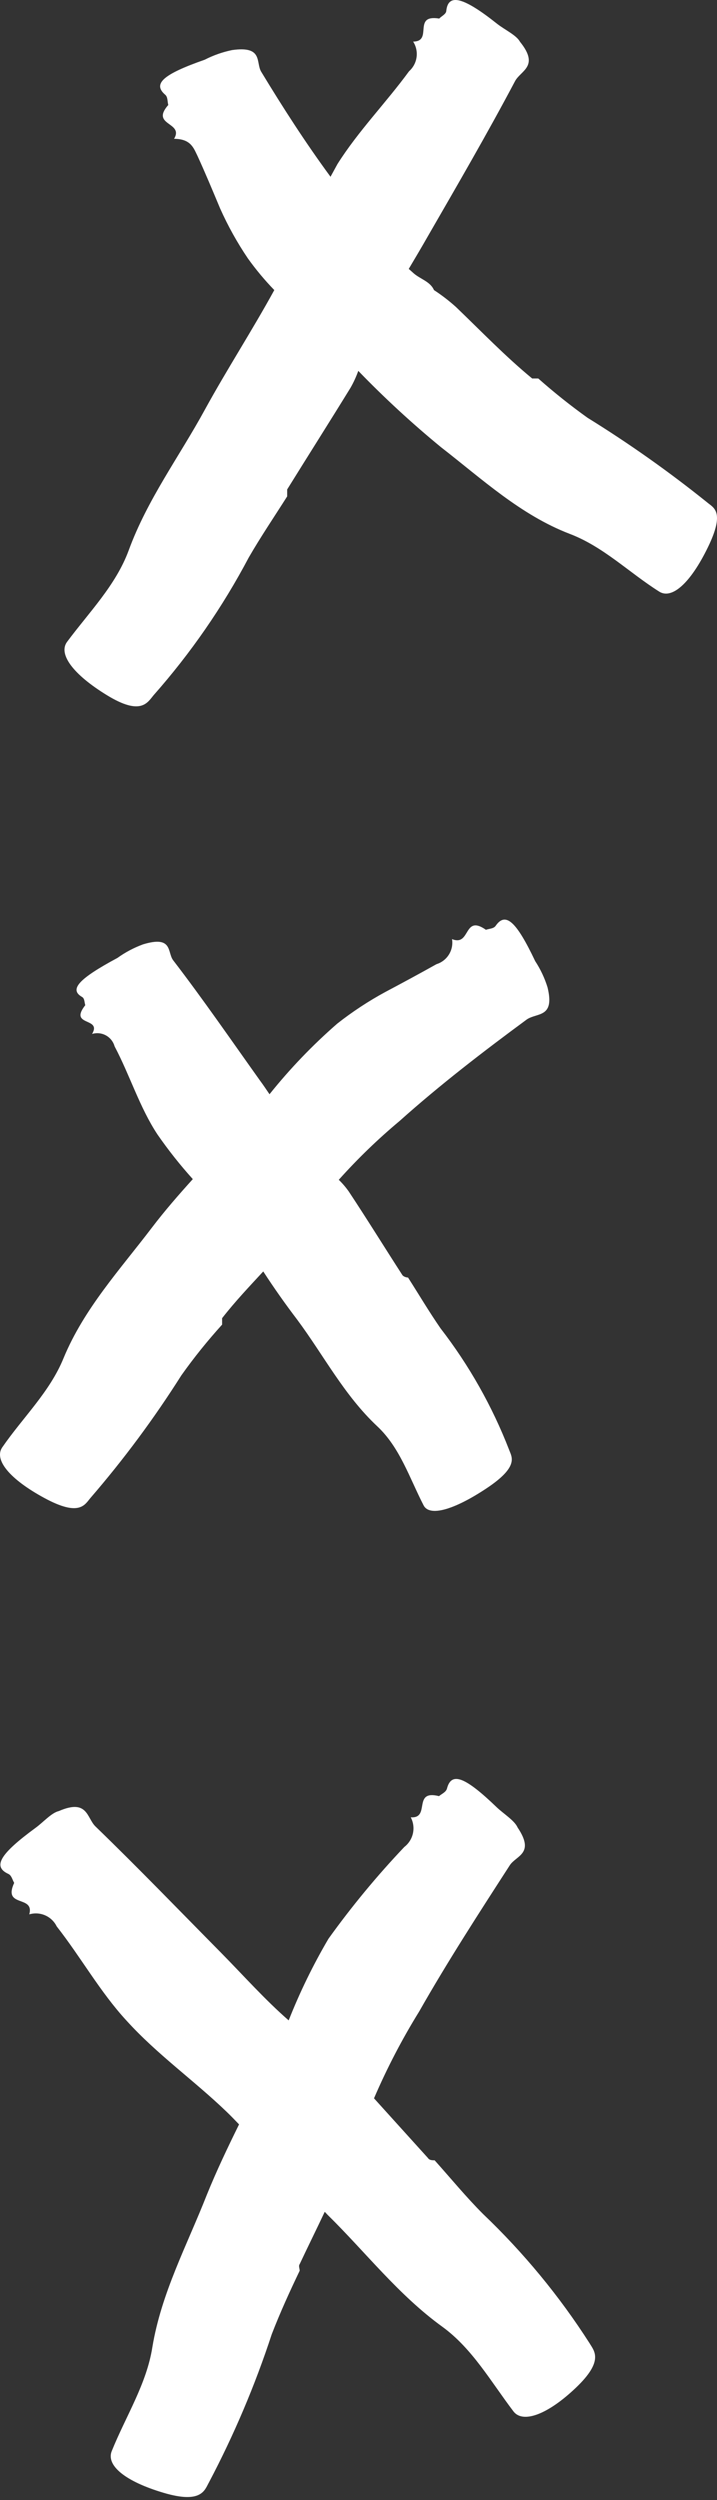
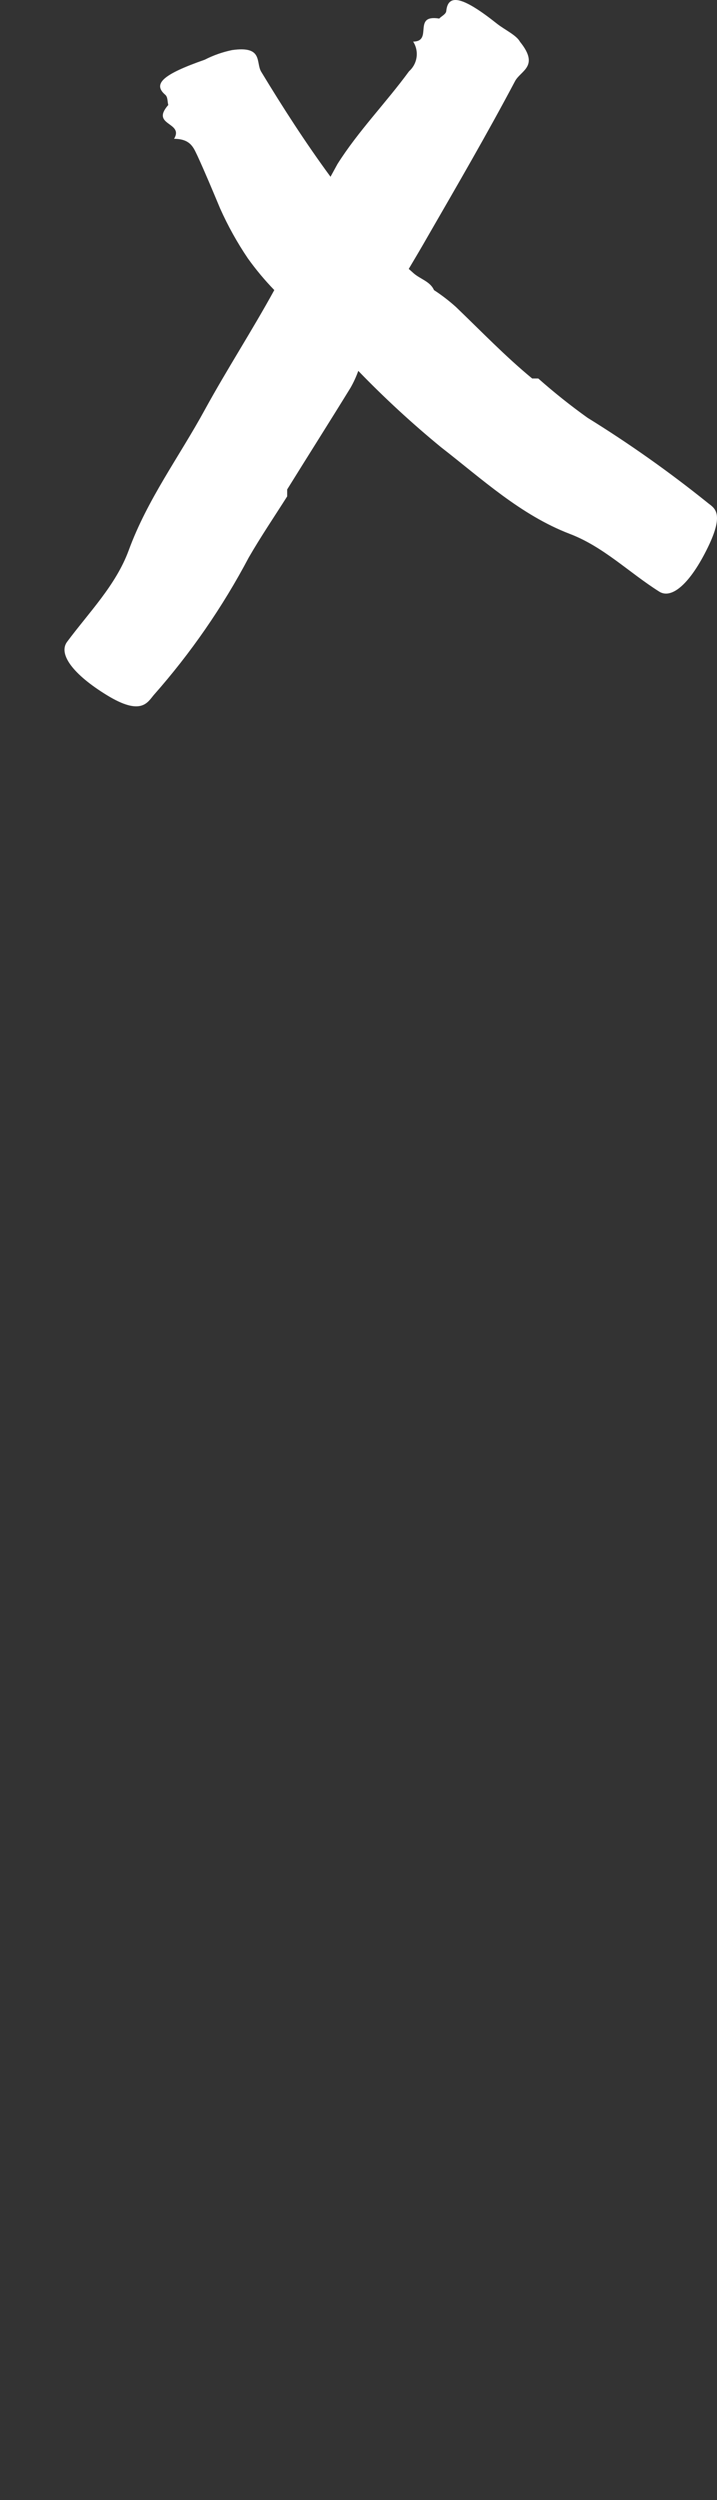
<svg xmlns="http://www.w3.org/2000/svg" width="70" height="244" viewBox="0 0 70 244" fill="none">
  <rect x="0" y="0" width="70" height="244" fill="#333333" stroke="none" />
  <path d="M69.049 49.041C65.327 46.048 61.424 43.288 57.362 40.775C55.693 39.581 54.088 38.3 52.551 36.94C52.353 36.94 52.089 36.94 51.956 36.94C49.328 34.775 46.997 32.345 44.517 29.964C43.844 29.359 43.126 28.806 42.368 28.311C42.005 27.468 41.013 27.236 40.368 26.658L39.905 26.245C40.533 25.187 41.162 24.129 41.773 23.054C44.633 18.095 47.576 13.037 50.287 7.912C50.849 6.871 52.7 6.474 50.766 4.077C50.419 3.432 49.295 2.92 48.534 2.325C45.228 -0.304 43.773 -0.651 43.575 1.019C43.575 1.382 43.129 1.548 42.881 1.812C40.219 1.382 42.319 4.044 40.335 4.06C40.624 4.511 40.743 5.05 40.67 5.58C40.598 6.11 40.338 6.597 39.938 6.953C37.69 10.028 34.979 12.789 32.946 16.012L32.268 17.252C29.838 13.946 27.623 10.507 25.491 6.986C24.962 6.077 25.705 4.457 22.664 4.887C21.732 5.078 20.831 5.395 19.986 5.829C15.919 7.251 14.878 8.176 16.134 9.251C16.398 9.482 16.332 9.912 16.431 10.243C14.646 12.276 17.985 11.896 16.994 13.549C18.647 13.549 18.911 14.475 19.275 15.202C20.035 16.855 20.763 18.608 21.49 20.343C22.25 22.045 23.157 23.677 24.201 25.22C24.983 26.312 25.845 27.346 26.78 28.311C24.614 32.262 22.168 36.031 20.002 39.982C17.506 44.561 14.382 48.743 12.563 53.719C11.307 57.124 8.695 59.753 6.546 62.646C5.67 63.836 7.125 65.82 10.447 67.853C13.77 69.886 14.398 68.564 14.993 67.853C18.612 63.758 21.731 59.246 24.284 54.413C25.457 52.38 26.78 50.429 28.036 48.446C28.036 48.214 28.036 47.933 28.036 47.768C30.086 44.462 32.185 41.156 34.219 37.849C34.521 37.322 34.775 36.769 34.979 36.196C37.528 38.835 40.227 41.324 43.063 43.652C47.047 46.743 50.832 50.264 55.61 52.099C58.916 53.355 61.395 55.868 64.354 57.736C65.594 58.529 67.413 56.91 69.115 53.405C70.818 49.9 69.644 49.553 69.049 49.041Z" fill="white" />
-   <path d="M53.456 96.366C53.176 95.459 52.77 94.597 52.249 93.803C50.398 89.902 49.356 88.976 48.398 90.348C48.199 90.646 47.769 90.629 47.439 90.745C45.224 89.191 45.968 92.398 44.133 91.654C44.216 92.177 44.108 92.712 43.829 93.161C43.549 93.611 43.117 93.944 42.612 94.101C40.959 95.027 39.306 95.919 37.653 96.796C35.991 97.695 34.41 98.735 32.925 99.903C30.519 101.998 28.306 104.305 26.312 106.796C25.998 106.334 25.701 105.887 25.37 105.441C22.576 101.523 19.849 97.556 16.906 93.721C16.311 92.944 16.906 91.274 13.964 92.167C13.076 92.493 12.236 92.938 11.468 93.489C7.682 95.523 6.74 96.564 7.996 97.291C8.277 97.44 8.228 97.82 8.327 98.101C6.674 100.201 9.98 99.258 8.988 100.912C9.212 100.844 9.446 100.821 9.679 100.845C9.911 100.869 10.137 100.939 10.342 101.052C10.546 101.164 10.727 101.316 10.872 101.5C11.017 101.683 11.124 101.893 11.187 102.118C12.675 104.929 13.633 108.086 15.369 110.714C16.426 112.241 17.58 113.699 18.824 115.078C17.435 116.616 16.08 118.17 14.823 119.823C11.732 123.889 8.211 127.708 6.211 132.535C4.872 135.841 2.244 138.321 0.227 141.247C-0.616 142.453 0.921 144.354 4.343 146.206C7.765 148.057 8.277 146.851 8.823 146.206C12.074 142.442 15.041 138.441 17.7 134.238C18.94 132.485 20.279 130.832 21.684 129.278C21.684 129.063 21.684 128.799 21.684 128.65C22.973 126.997 24.329 125.575 25.701 124.088C26.775 125.741 27.85 127.262 29.007 128.783C31.602 132.271 33.586 136.155 36.826 139.197C39.041 141.263 39.983 144.255 41.355 146.917C41.917 148.024 44.248 147.413 47.488 145.264C50.728 143.115 49.951 142.189 49.703 141.495C48.053 137.243 45.798 133.251 43.009 129.642C41.868 127.989 40.893 126.336 39.835 124.683C39.653 124.683 39.388 124.584 39.289 124.452C37.537 121.74 35.834 118.98 34.049 116.285C33.76 115.875 33.433 115.494 33.074 115.145C34.911 113.092 36.894 111.175 39.008 109.408C42.959 105.871 47.174 102.631 51.439 99.49C52.448 98.812 54.183 99.358 53.456 96.366Z" fill="white" />
-   <path d="M57.558 228.692C54.61 224.086 51.119 219.852 47.16 216.079C45.507 214.426 44.003 212.591 42.433 210.839C42.218 210.839 41.92 210.839 41.788 210.624L36.514 204.789C37.774 201.857 39.249 199.022 40.928 196.308C43.689 191.448 46.73 186.754 49.772 182.042C50.4 181.083 52.252 180.918 50.532 178.356C50.235 177.678 49.177 177.033 48.499 176.389C45.392 173.397 44.069 172.901 43.639 174.554C43.54 174.917 43.127 175.066 42.862 175.298C40.234 174.636 42.069 177.496 40.102 177.364C40.355 177.843 40.431 178.396 40.316 178.925C40.201 179.454 39.902 179.926 39.474 180.257C36.804 183.072 34.33 186.065 32.068 189.217C30.569 191.768 29.27 194.432 28.183 197.185C25.852 195.151 23.802 192.837 21.571 190.572C17.504 186.456 13.504 182.307 9.321 178.257C8.462 177.43 8.577 175.529 5.751 176.752C5.023 176.918 4.213 177.86 3.453 178.406C-0.019 180.951 -0.73 182.175 0.808 182.885C1.138 183.034 1.205 183.464 1.386 183.762C0.246 186.225 3.387 184.919 2.858 186.836C3.371 186.684 3.921 186.718 4.411 186.933C4.902 187.148 5.3 187.529 5.536 188.01C7.883 191.002 9.784 194.424 12.346 197.201C15.338 200.507 18.959 203.053 22.133 206.111C22.546 206.508 22.943 206.921 23.339 207.334C22.232 209.583 21.141 211.864 20.198 214.195C18.248 219.154 15.752 223.783 14.876 229.072C14.314 232.676 12.28 235.817 10.908 239.222C10.346 240.627 12.231 242.181 15.967 243.289C19.703 244.397 19.984 243.008 20.397 242.28C22.845 237.641 24.897 232.802 26.53 227.816C27.34 225.717 28.282 223.65 29.257 221.617C29.257 221.402 29.125 221.154 29.257 220.972C30.034 219.319 30.91 217.55 31.704 215.864L31.985 216.162C35.704 219.815 38.895 223.981 43.193 227.089C46.119 229.221 47.937 232.461 50.136 235.354C51.045 236.528 53.442 235.685 56.219 233.04C58.996 230.395 58.005 229.453 57.558 228.692Z" fill="white" />
</svg>